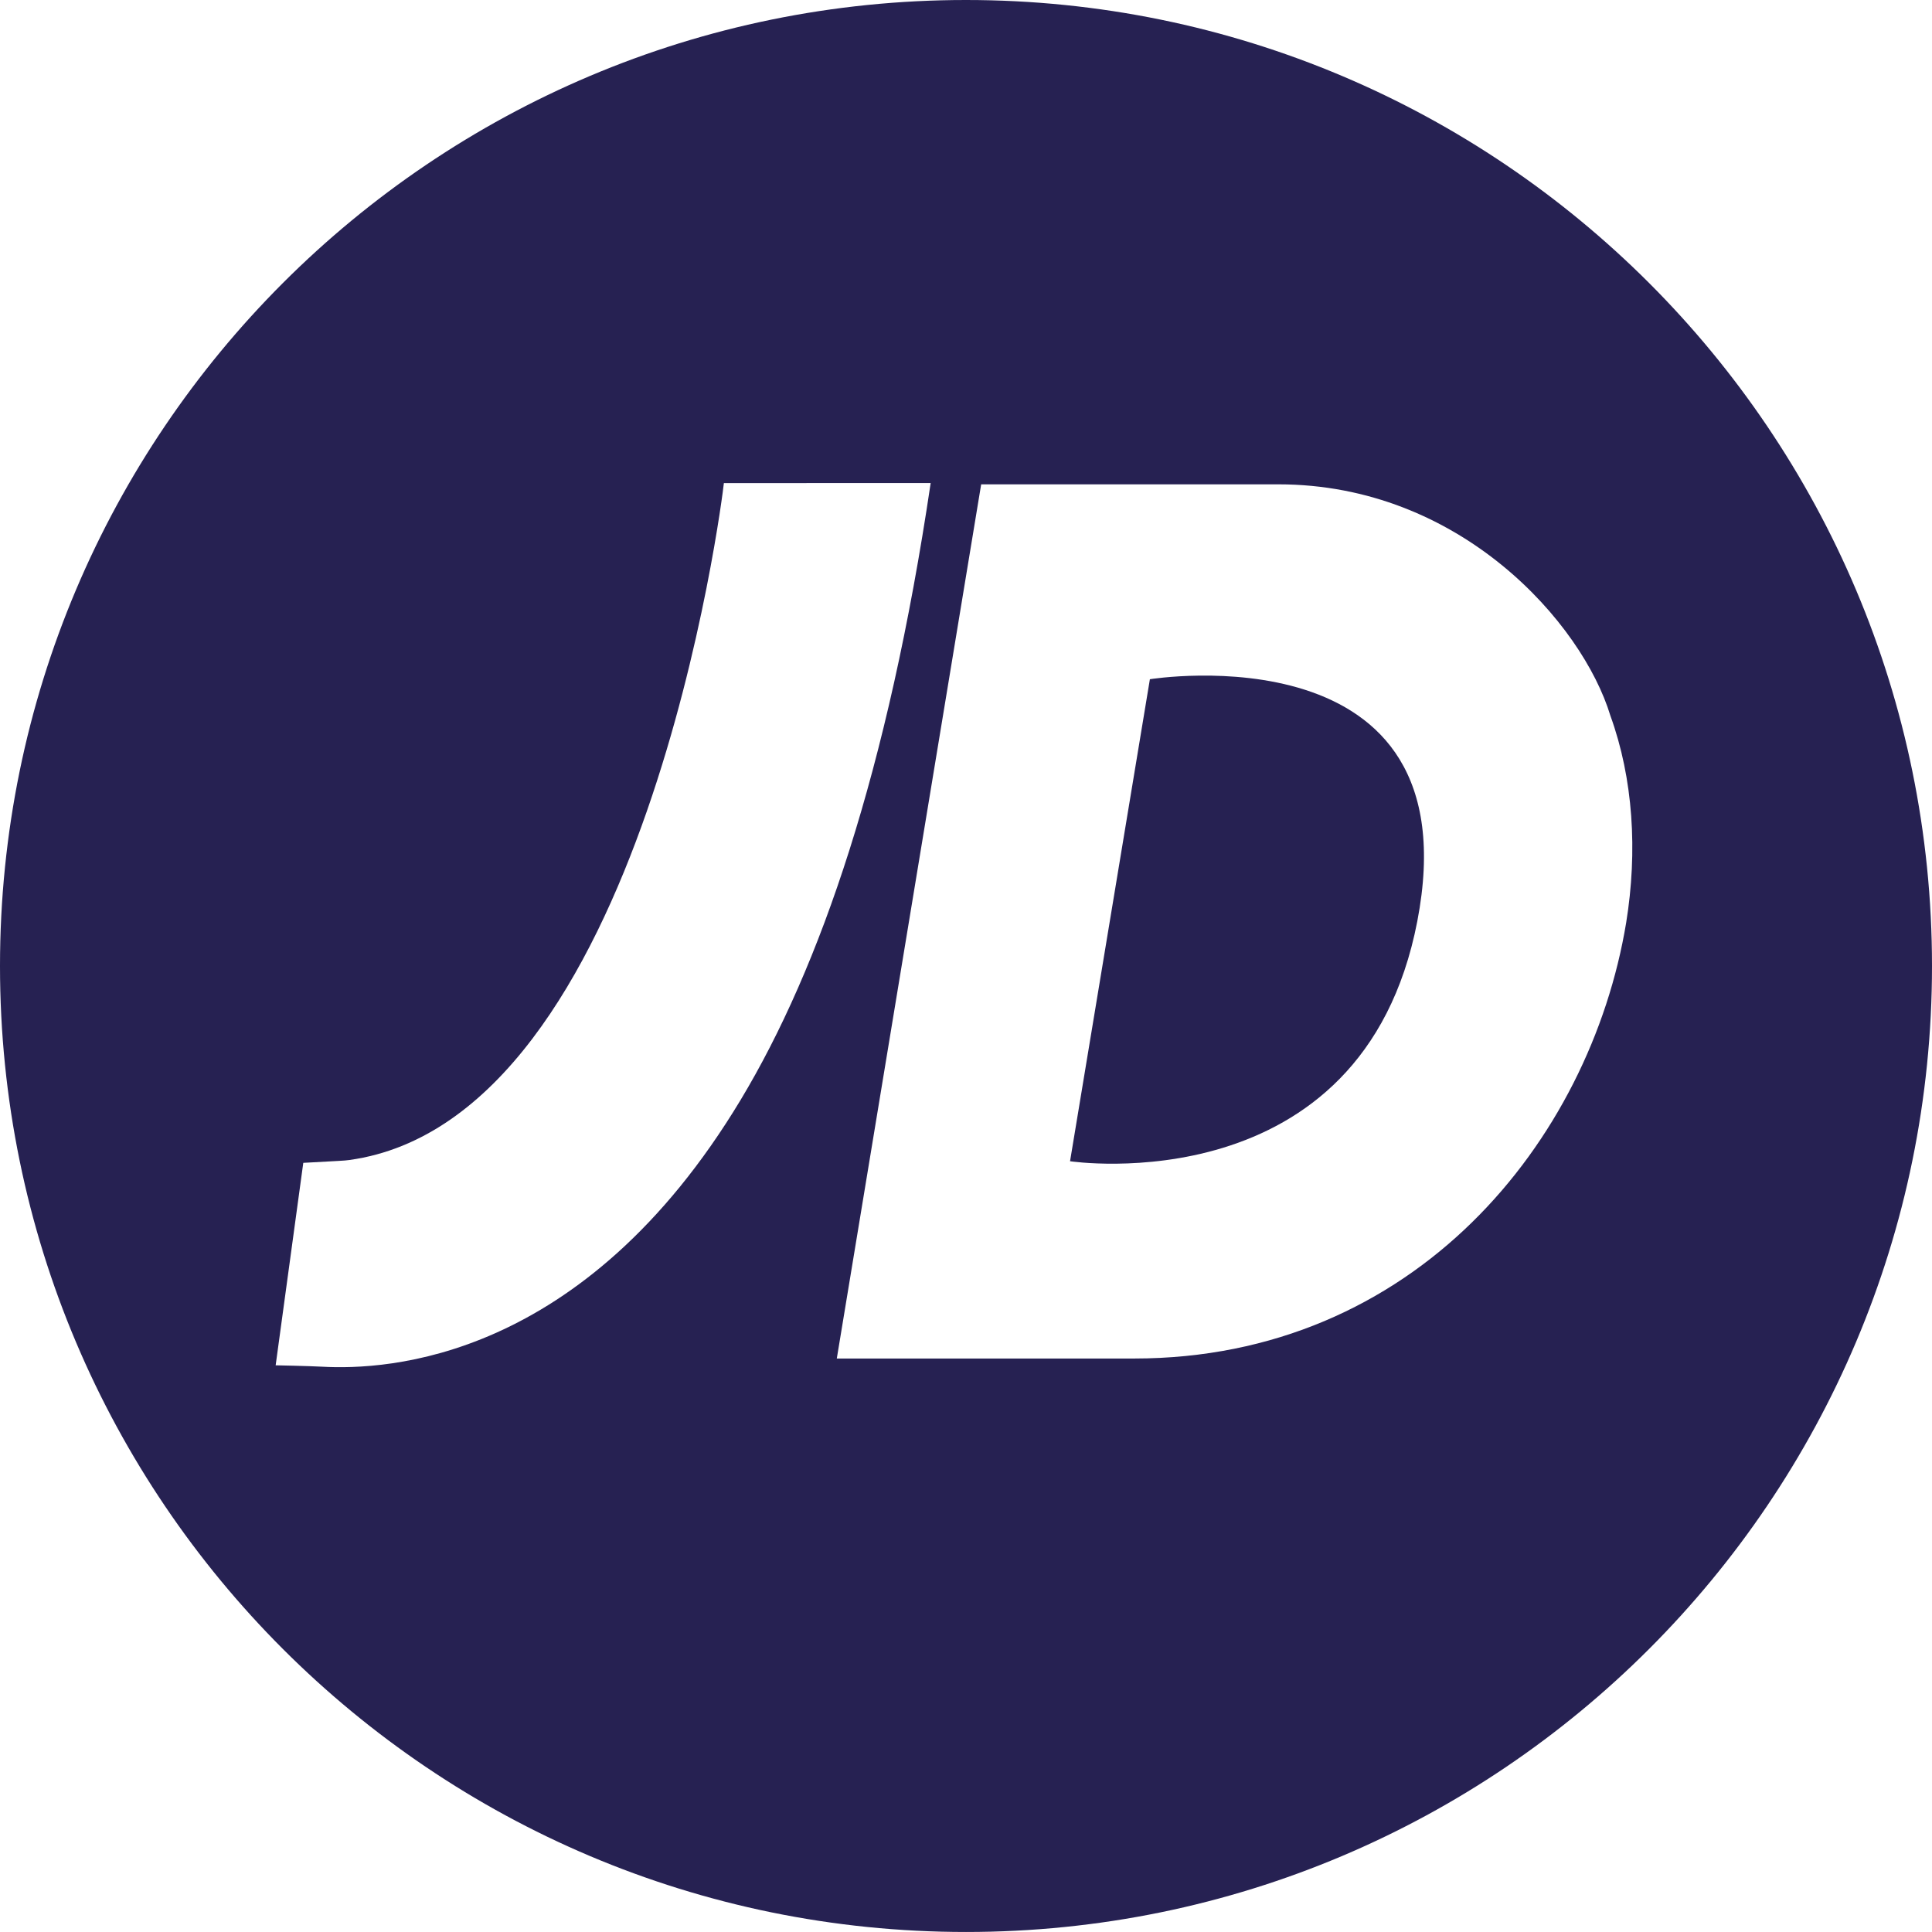
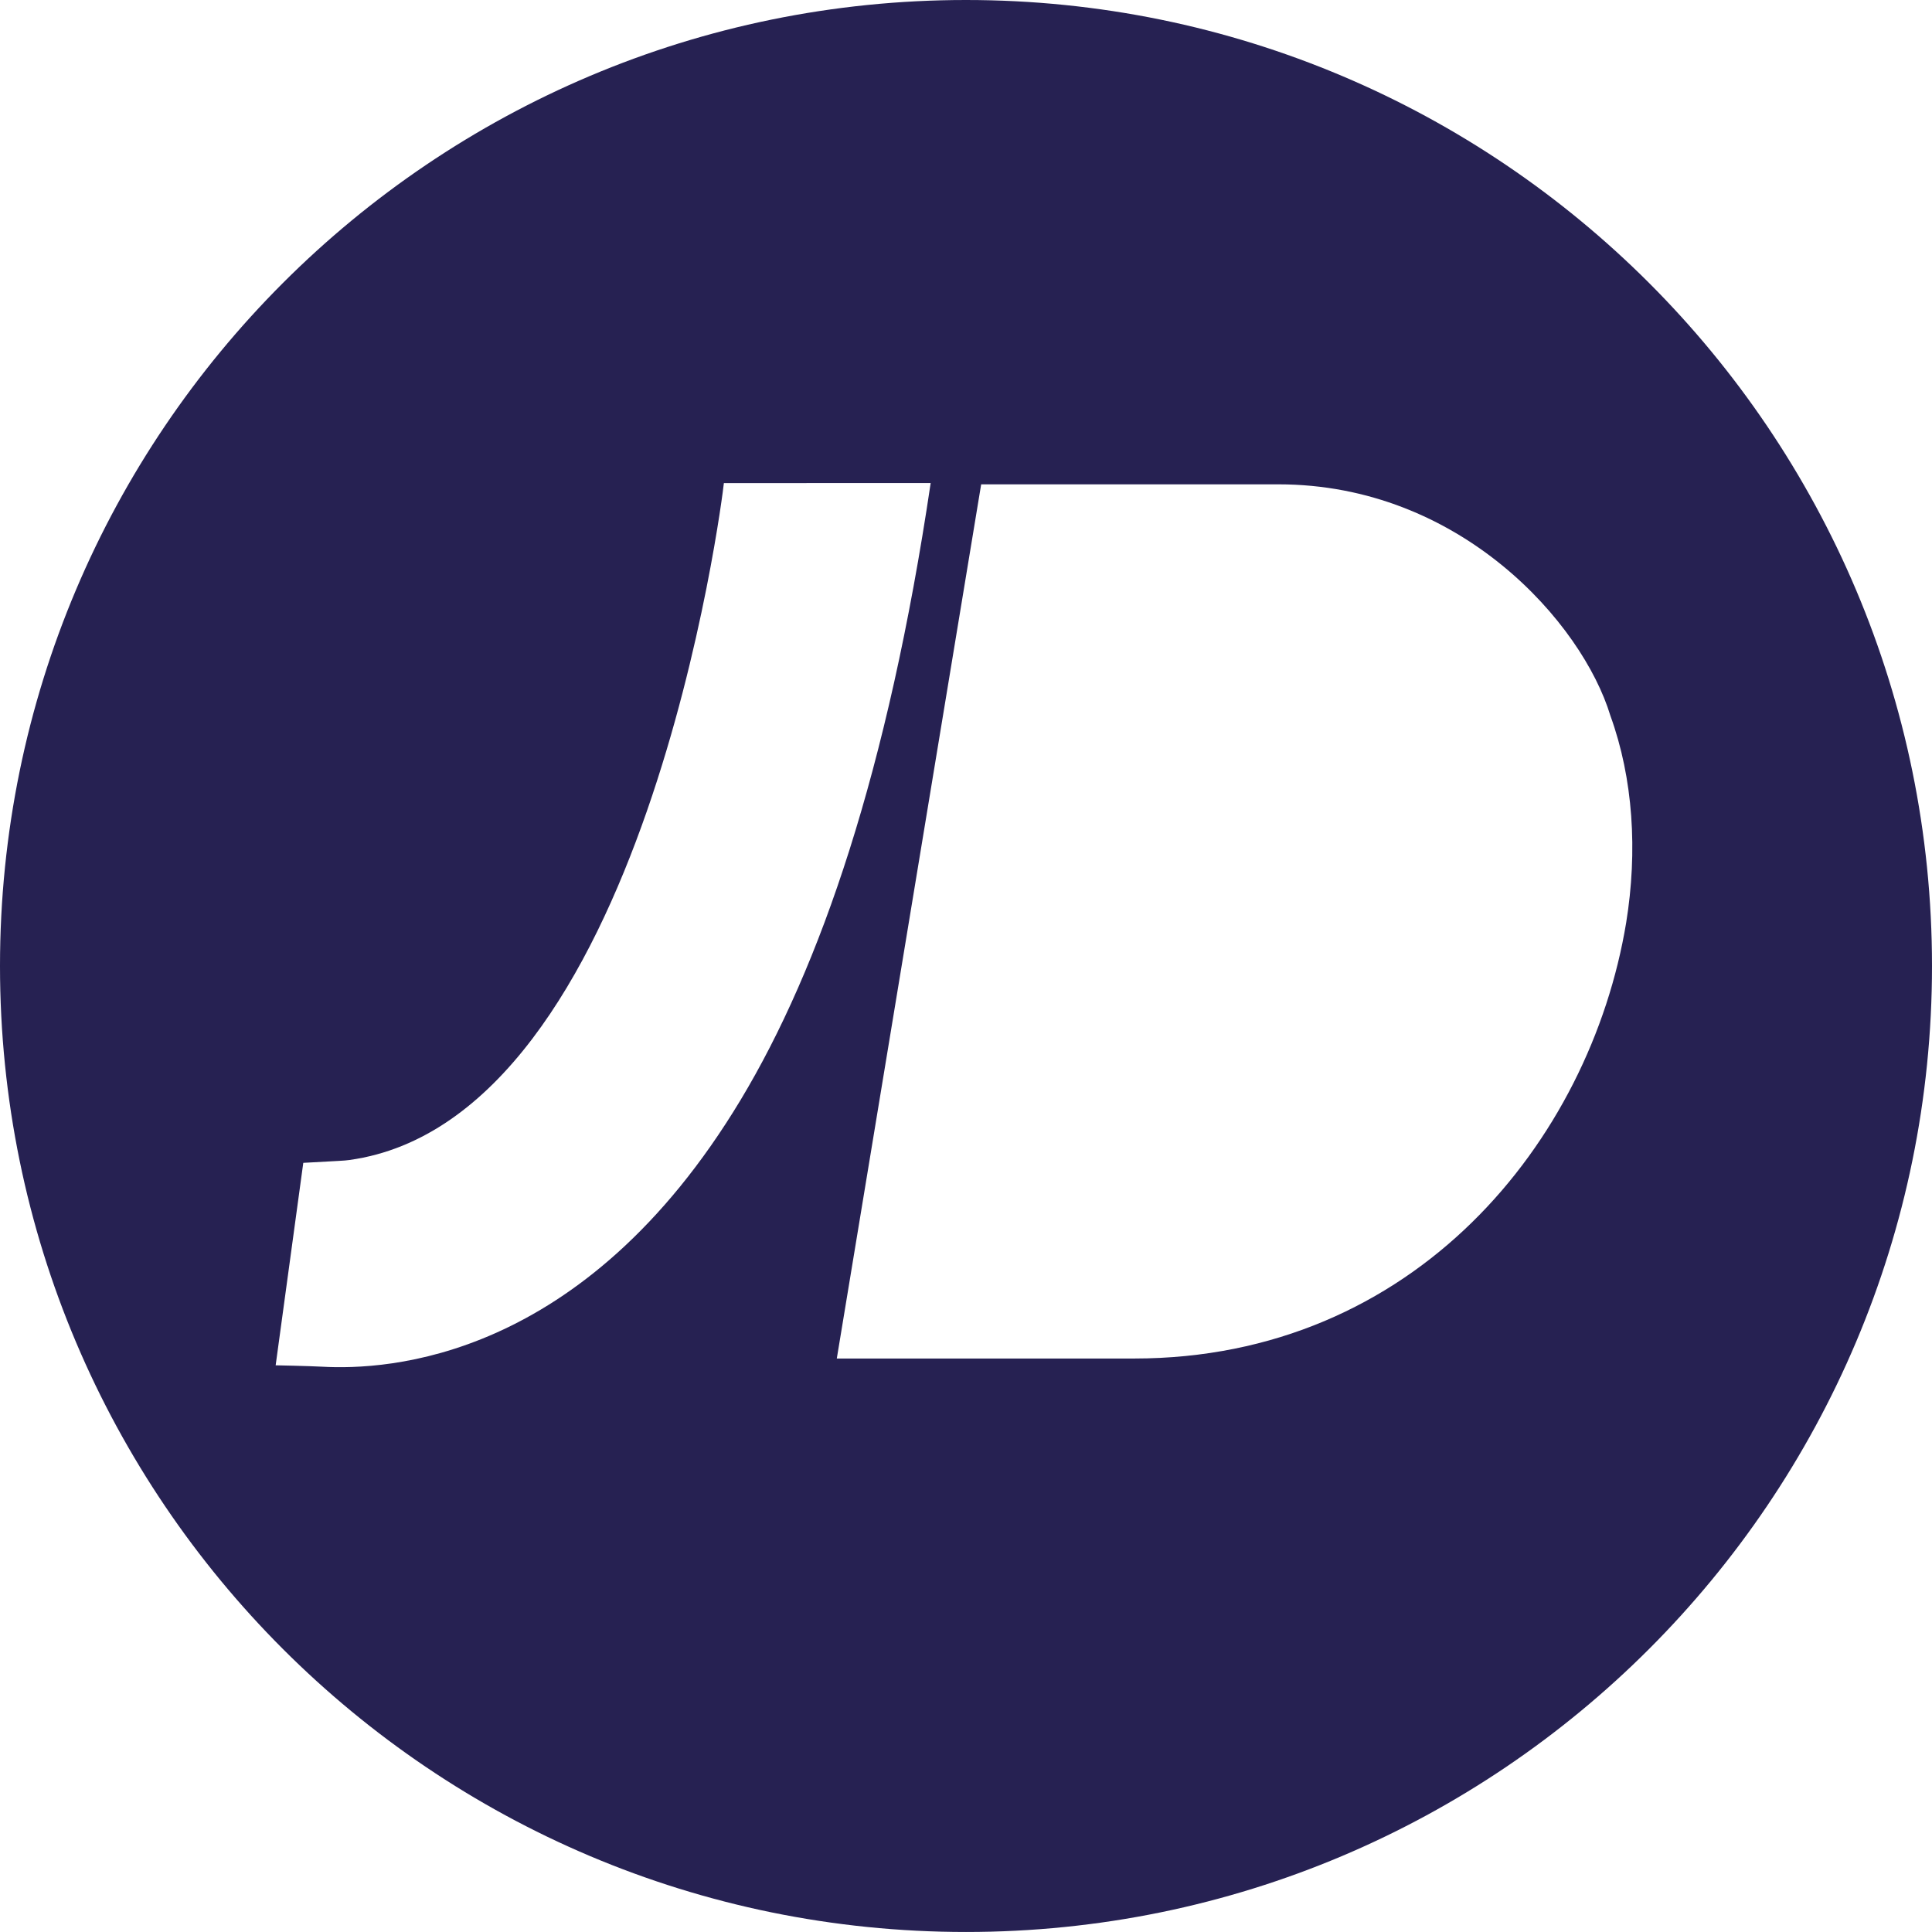
<svg xmlns="http://www.w3.org/2000/svg" version="1.1" id="Layer_1" x="0px" y="0px" width="150px" height="149.998px" viewBox="0 0 150 149.998" enable-background="new 0 0 150 149.998" xml:space="preserve">
  <g>
-     <path fill="#262152" d="M89.277,52.735l-6.199,37.423c0,0,22.693,3.424,26.959-18.623C114.456,48.651,89.277,52.735,89.277,52.735z   " />
-     <path fill="#262152" d="M74.997,0C33.579,0.005,0,33.583,0,74.999c0,41.42,33.581,74.999,75.001,74.999   c41.416,0,74.999-33.584,74.999-74.999C150,33.579,116.417,0,74.997,0z M25.018,106.11c-1.074-0.058-3.616-0.108-3.616-0.108   l2.145-15.719c2.772-0.158,3.161-0.158,3.58-0.221c22.919-3.176,28.979-51.531,29.074-52.554l16.056-0.005   c-3.318,22.345-8.561,37.599-14.755,47.894C45.268,105.717,29.974,106.381,25.018,106.11z M126.254,71.647   c-2.806,16.963-16.427,33.828-38.204,33.828H64.969l11.209-67.872h23.07c14.13,0,23.604,10.774,25.783,17.965   C126.797,60.436,127.16,66.071,126.254,71.647z" />
+     <path fill="#262152" d="M74.997,0C33.579,0.005,0,33.583,0,74.999c0,41.42,33.581,74.999,75.001,74.999   c41.416,0,74.999-33.584,74.999-74.999C150,33.579,116.417,0,74.997,0z M25.018,106.11c-1.074-0.058-3.616-0.108-3.616-0.108   l2.145-15.719c2.772-0.158,3.161-0.158,3.58-0.221c22.919-3.176,28.979-51.531,29.074-52.554l16.056-0.005   c-3.318,22.345-8.561,37.599-14.755,47.894C45.268,105.717,29.974,106.381,25.018,106.11z M126.254,71.647   c-2.806,16.963-16.427,33.828-38.204,33.828H64.969l11.209-67.872h23.07c14.13,0,23.604,10.774,25.783,17.965   C126.797,60.436,127.16,66.071,126.254,71.647" />
  </g>
</svg>